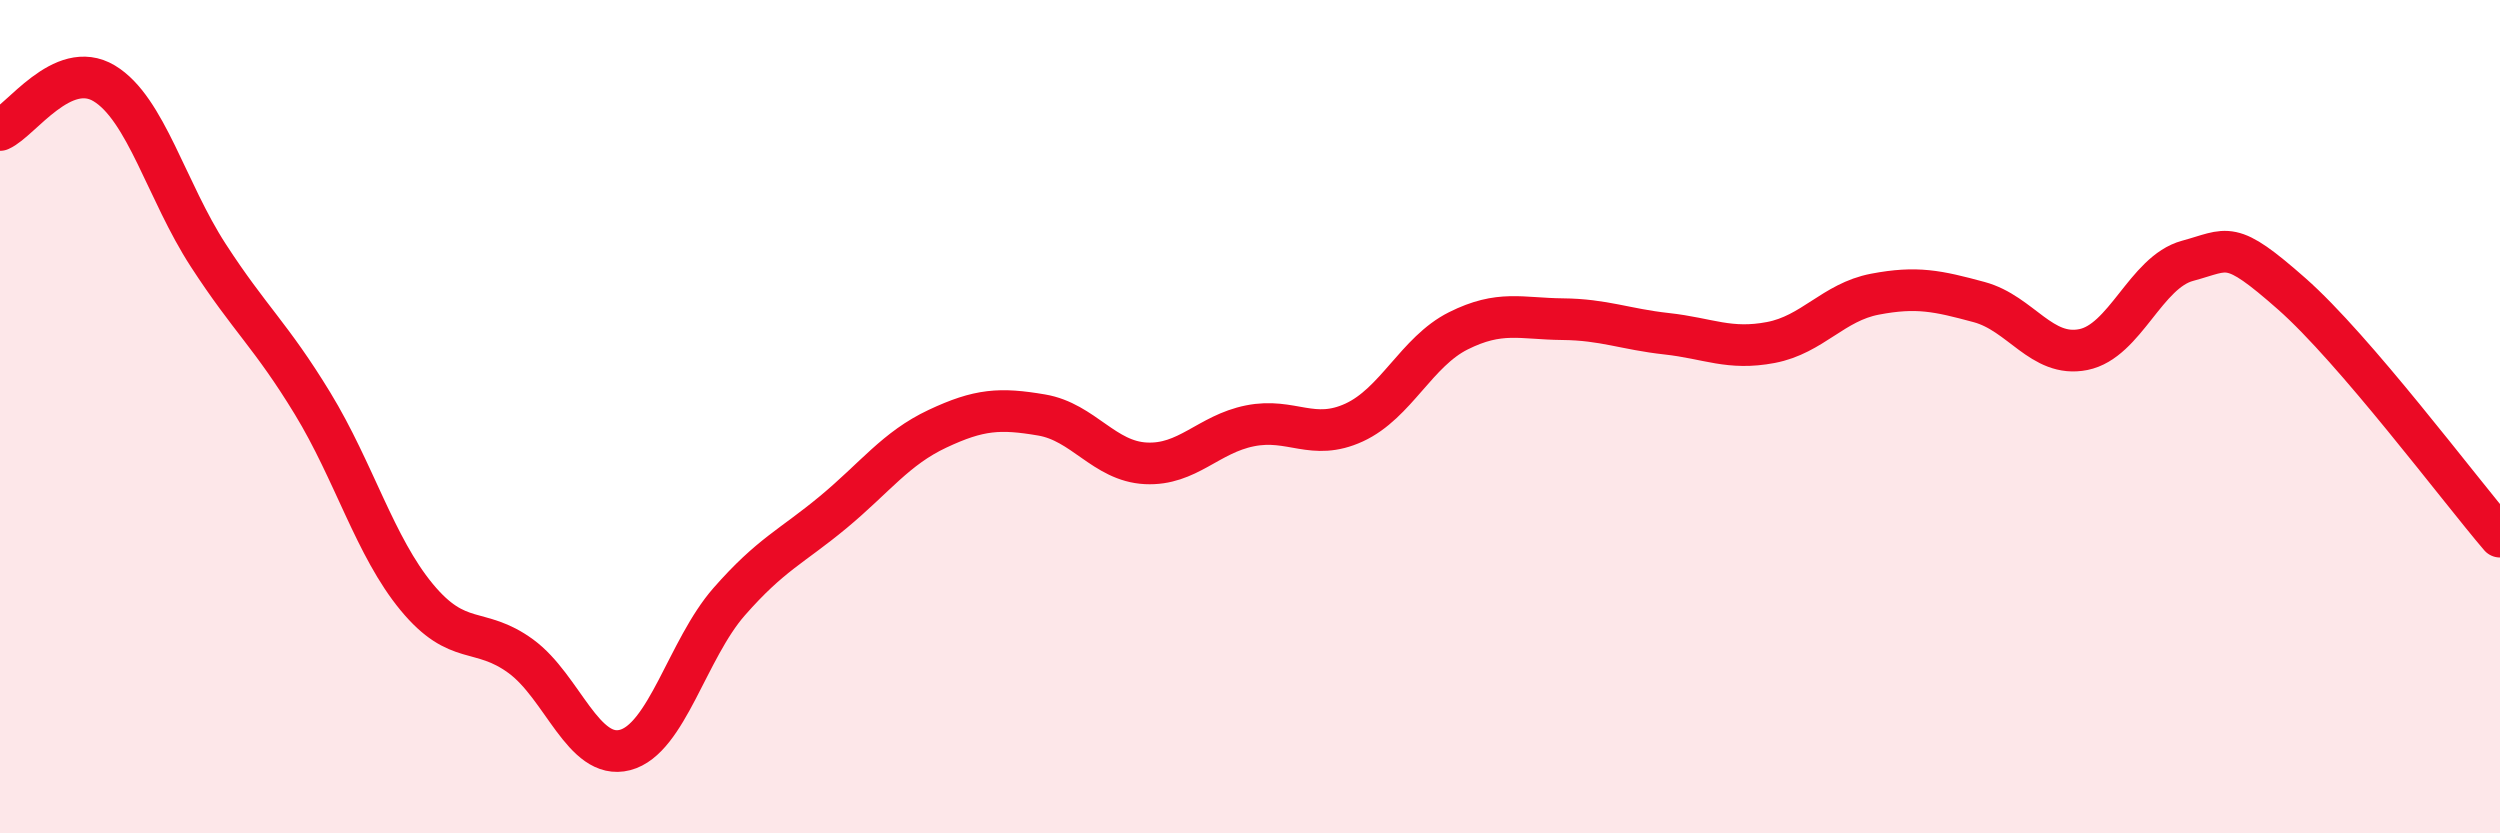
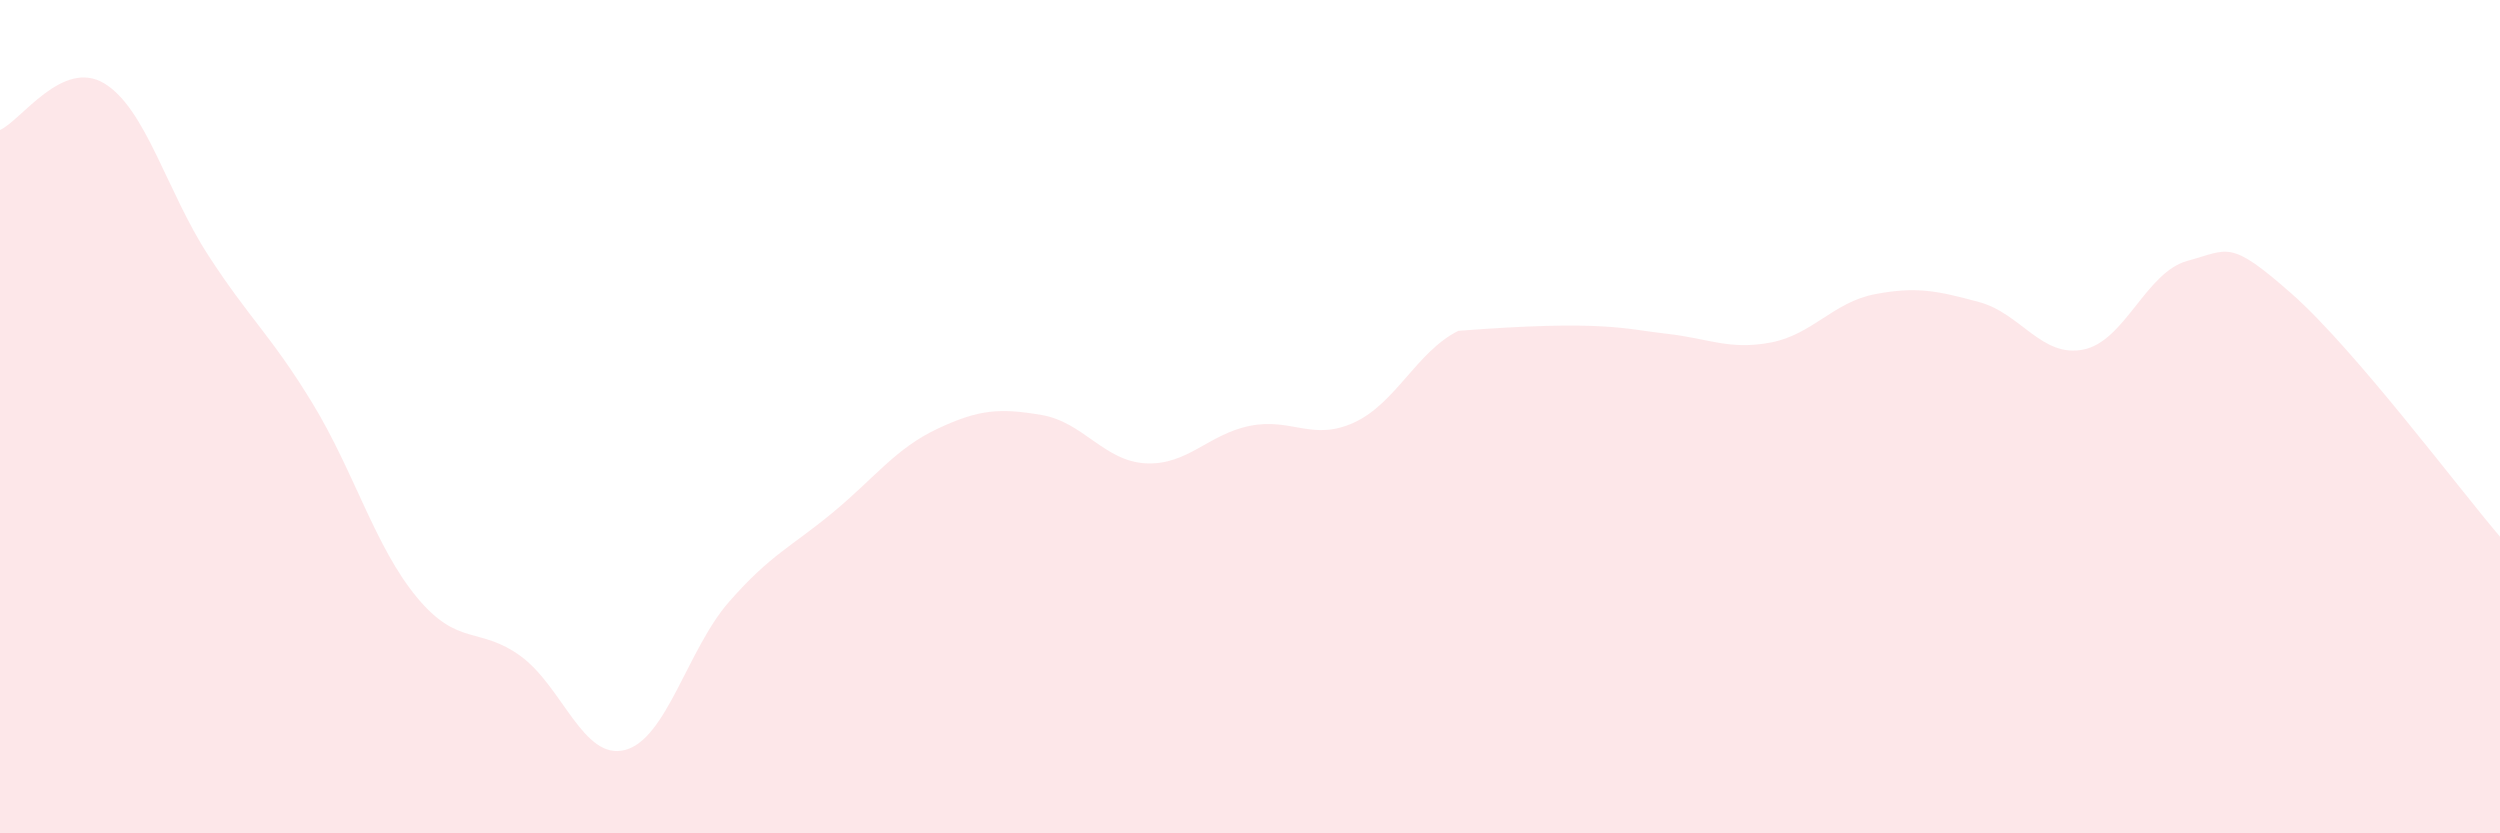
<svg xmlns="http://www.w3.org/2000/svg" width="60" height="20" viewBox="0 0 60 20">
-   <path d="M 0,3.12 C 0.5,2.9 1.5,1.4 2.5,2 C 3.5,2.6 4,4.59 5,6.13 C 6,7.67 6.5,8.04 7.5,9.68 C 8.5,11.32 9,13.12 10,14.33 C 11,15.54 11.5,15.02 12.5,15.75 C 13.5,16.48 14,18.26 15,18 C 16,17.74 16.5,15.58 17.5,14.44 C 18.5,13.3 19,13.12 20,12.29 C 21,11.46 21.5,10.76 22.5,10.29 C 23.5,9.82 24,9.79 25,9.96 C 26,10.13 26.5,11.07 27.5,11.12 C 28.5,11.17 29,10.42 30,10.22 C 31,10.02 31.5,10.6 32.5,10.14 C 33.5,9.68 34,8.44 35,7.94 C 36,7.44 36.5,7.65 37.5,7.66 C 38.5,7.67 39,7.9 40,8.01 C 41,8.12 41.5,8.41 42.5,8.22 C 43.5,8.03 44,7.25 45,7.06 C 46,6.87 46.5,6.98 47.5,7.25 C 48.5,7.52 49,8.59 50,8.39 C 51,8.19 51.5,6.53 52.5,6.26 C 53.5,5.99 53.5,5.73 55,7.05 C 56.5,8.37 59,11.71 60,12.88L60 20L0 20Z" fill="#EB0A25" opacity="0.1" stroke-linecap="round" stroke-linejoin="round" />
-   <path d="M 0,3.12 C 0.5,2.9 1.5,1.4 2.5,2 C 3.5,2.6 4,4.59 5,6.13 C 6,7.67 6.5,8.04 7.5,9.68 C 8.5,11.32 9,13.12 10,14.33 C 11,15.54 11.5,15.02 12.5,15.75 C 13.5,16.48 14,18.26 15,18 C 16,17.74 16.5,15.58 17.5,14.44 C 18.5,13.3 19,13.12 20,12.29 C 21,11.46 21.5,10.76 22.5,10.29 C 23.5,9.82 24,9.79 25,9.96 C 26,10.13 26.5,11.07 27.5,11.12 C 28.5,11.17 29,10.42 30,10.22 C 31,10.02 31.5,10.6 32.5,10.14 C 33.5,9.68 34,8.44 35,7.94 C 36,7.44 36.5,7.65 37.5,7.66 C 38.5,7.67 39,7.9 40,8.01 C 41,8.12 41.5,8.41 42.5,8.22 C 43.5,8.03 44,7.25 45,7.06 C 46,6.87 46.5,6.98 47.5,7.25 C 48.5,7.52 49,8.59 50,8.39 C 51,8.19 51.5,6.53 52.5,6.26 C 53.5,5.99 53.5,5.73 55,7.05 C 56.5,8.37 59,11.71 60,12.88" stroke="#EB0A25" stroke-width="1" fill="none" stroke-linecap="round" stroke-linejoin="round" />
+   <path d="M 0,3.12 C 0.5,2.9 1.5,1.4 2.5,2 C 3.5,2.6 4,4.59 5,6.13 C 6,7.67 6.5,8.04 7.5,9.68 C 8.5,11.32 9,13.12 10,14.33 C 11,15.54 11.5,15.02 12.5,15.75 C 13.5,16.48 14,18.26 15,18 C 16,17.74 16.5,15.58 17.5,14.44 C 18.5,13.3 19,13.12 20,12.29 C 21,11.46 21.5,10.76 22.5,10.29 C 23.5,9.82 24,9.79 25,9.96 C 26,10.13 26.5,11.07 27.5,11.12 C 28.5,11.17 29,10.42 30,10.22 C 31,10.02 31.5,10.6 32.5,10.14 C 33.5,9.68 34,8.44 35,7.94 C 38.5,7.67 39,7.9 40,8.01 C 41,8.12 41.5,8.41 42.5,8.22 C 43.5,8.03 44,7.25 45,7.06 C 46,6.87 46.5,6.98 47.5,7.25 C 48.5,7.52 49,8.59 50,8.39 C 51,8.19 51.5,6.53 52.5,6.26 C 53.5,5.99 53.5,5.73 55,7.05 C 56.5,8.37 59,11.71 60,12.88L60 20L0 20Z" fill="#EB0A25" opacity="0.1" stroke-linecap="round" stroke-linejoin="round" />
</svg>